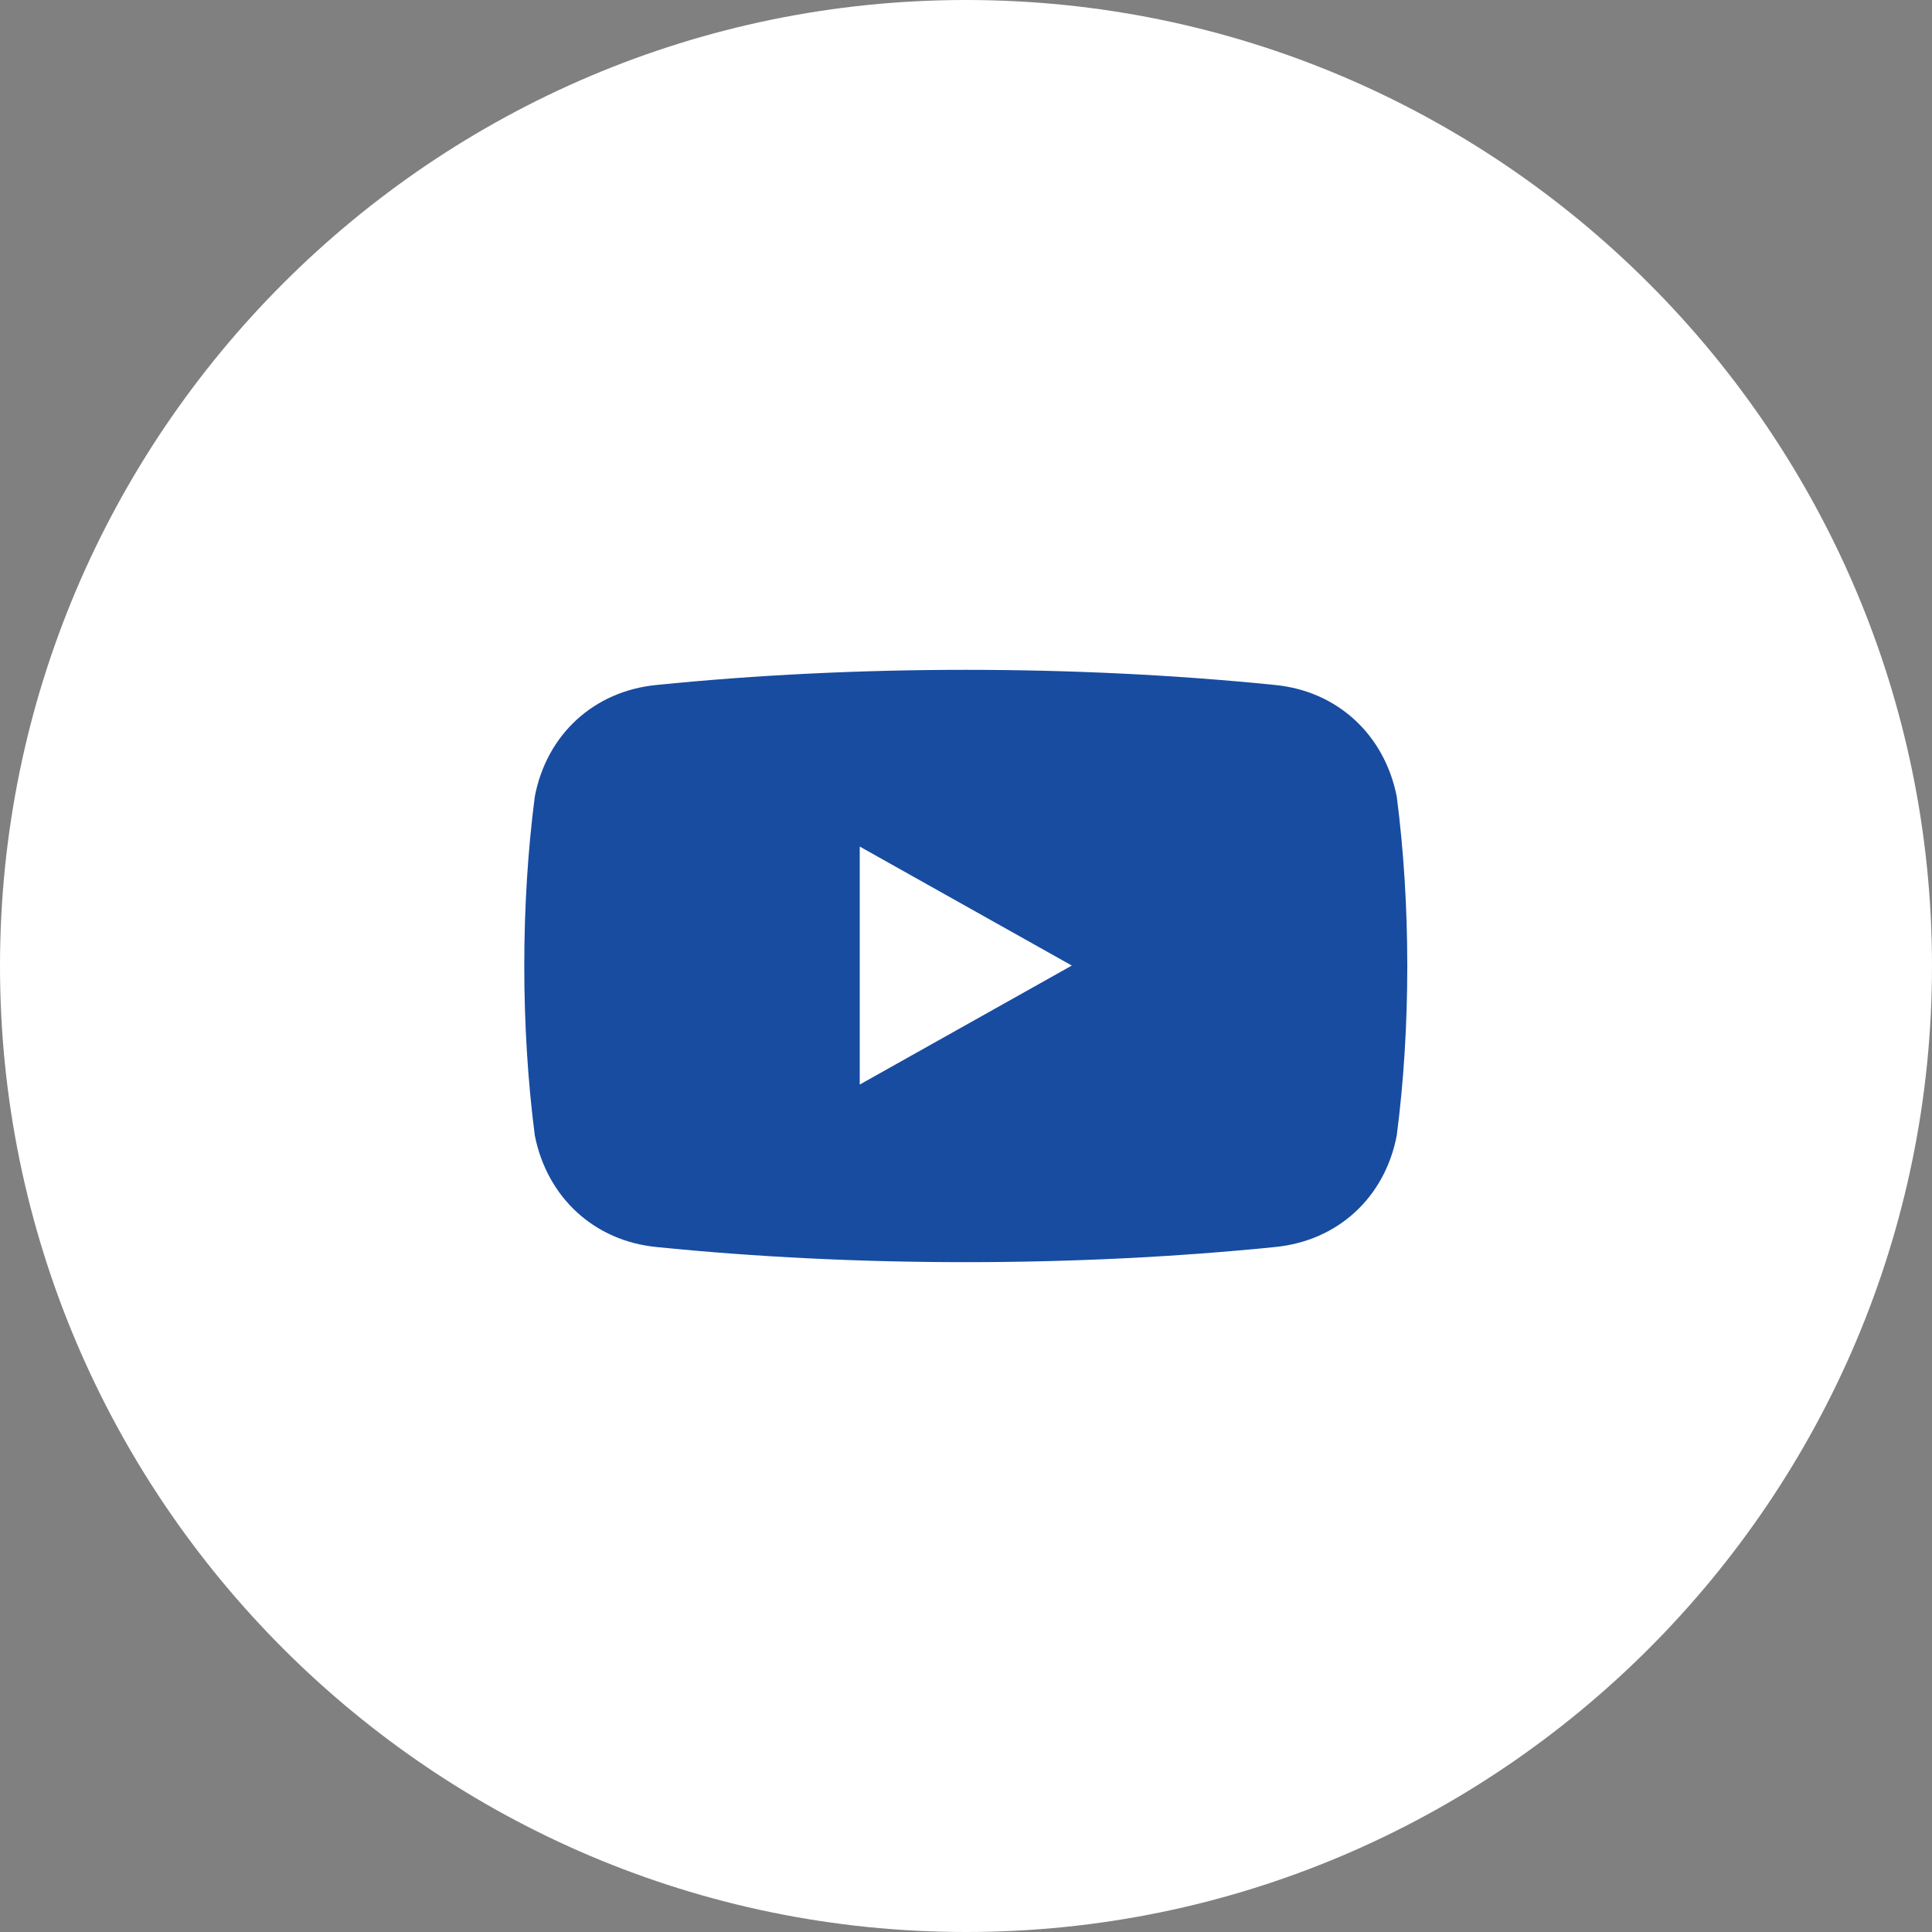
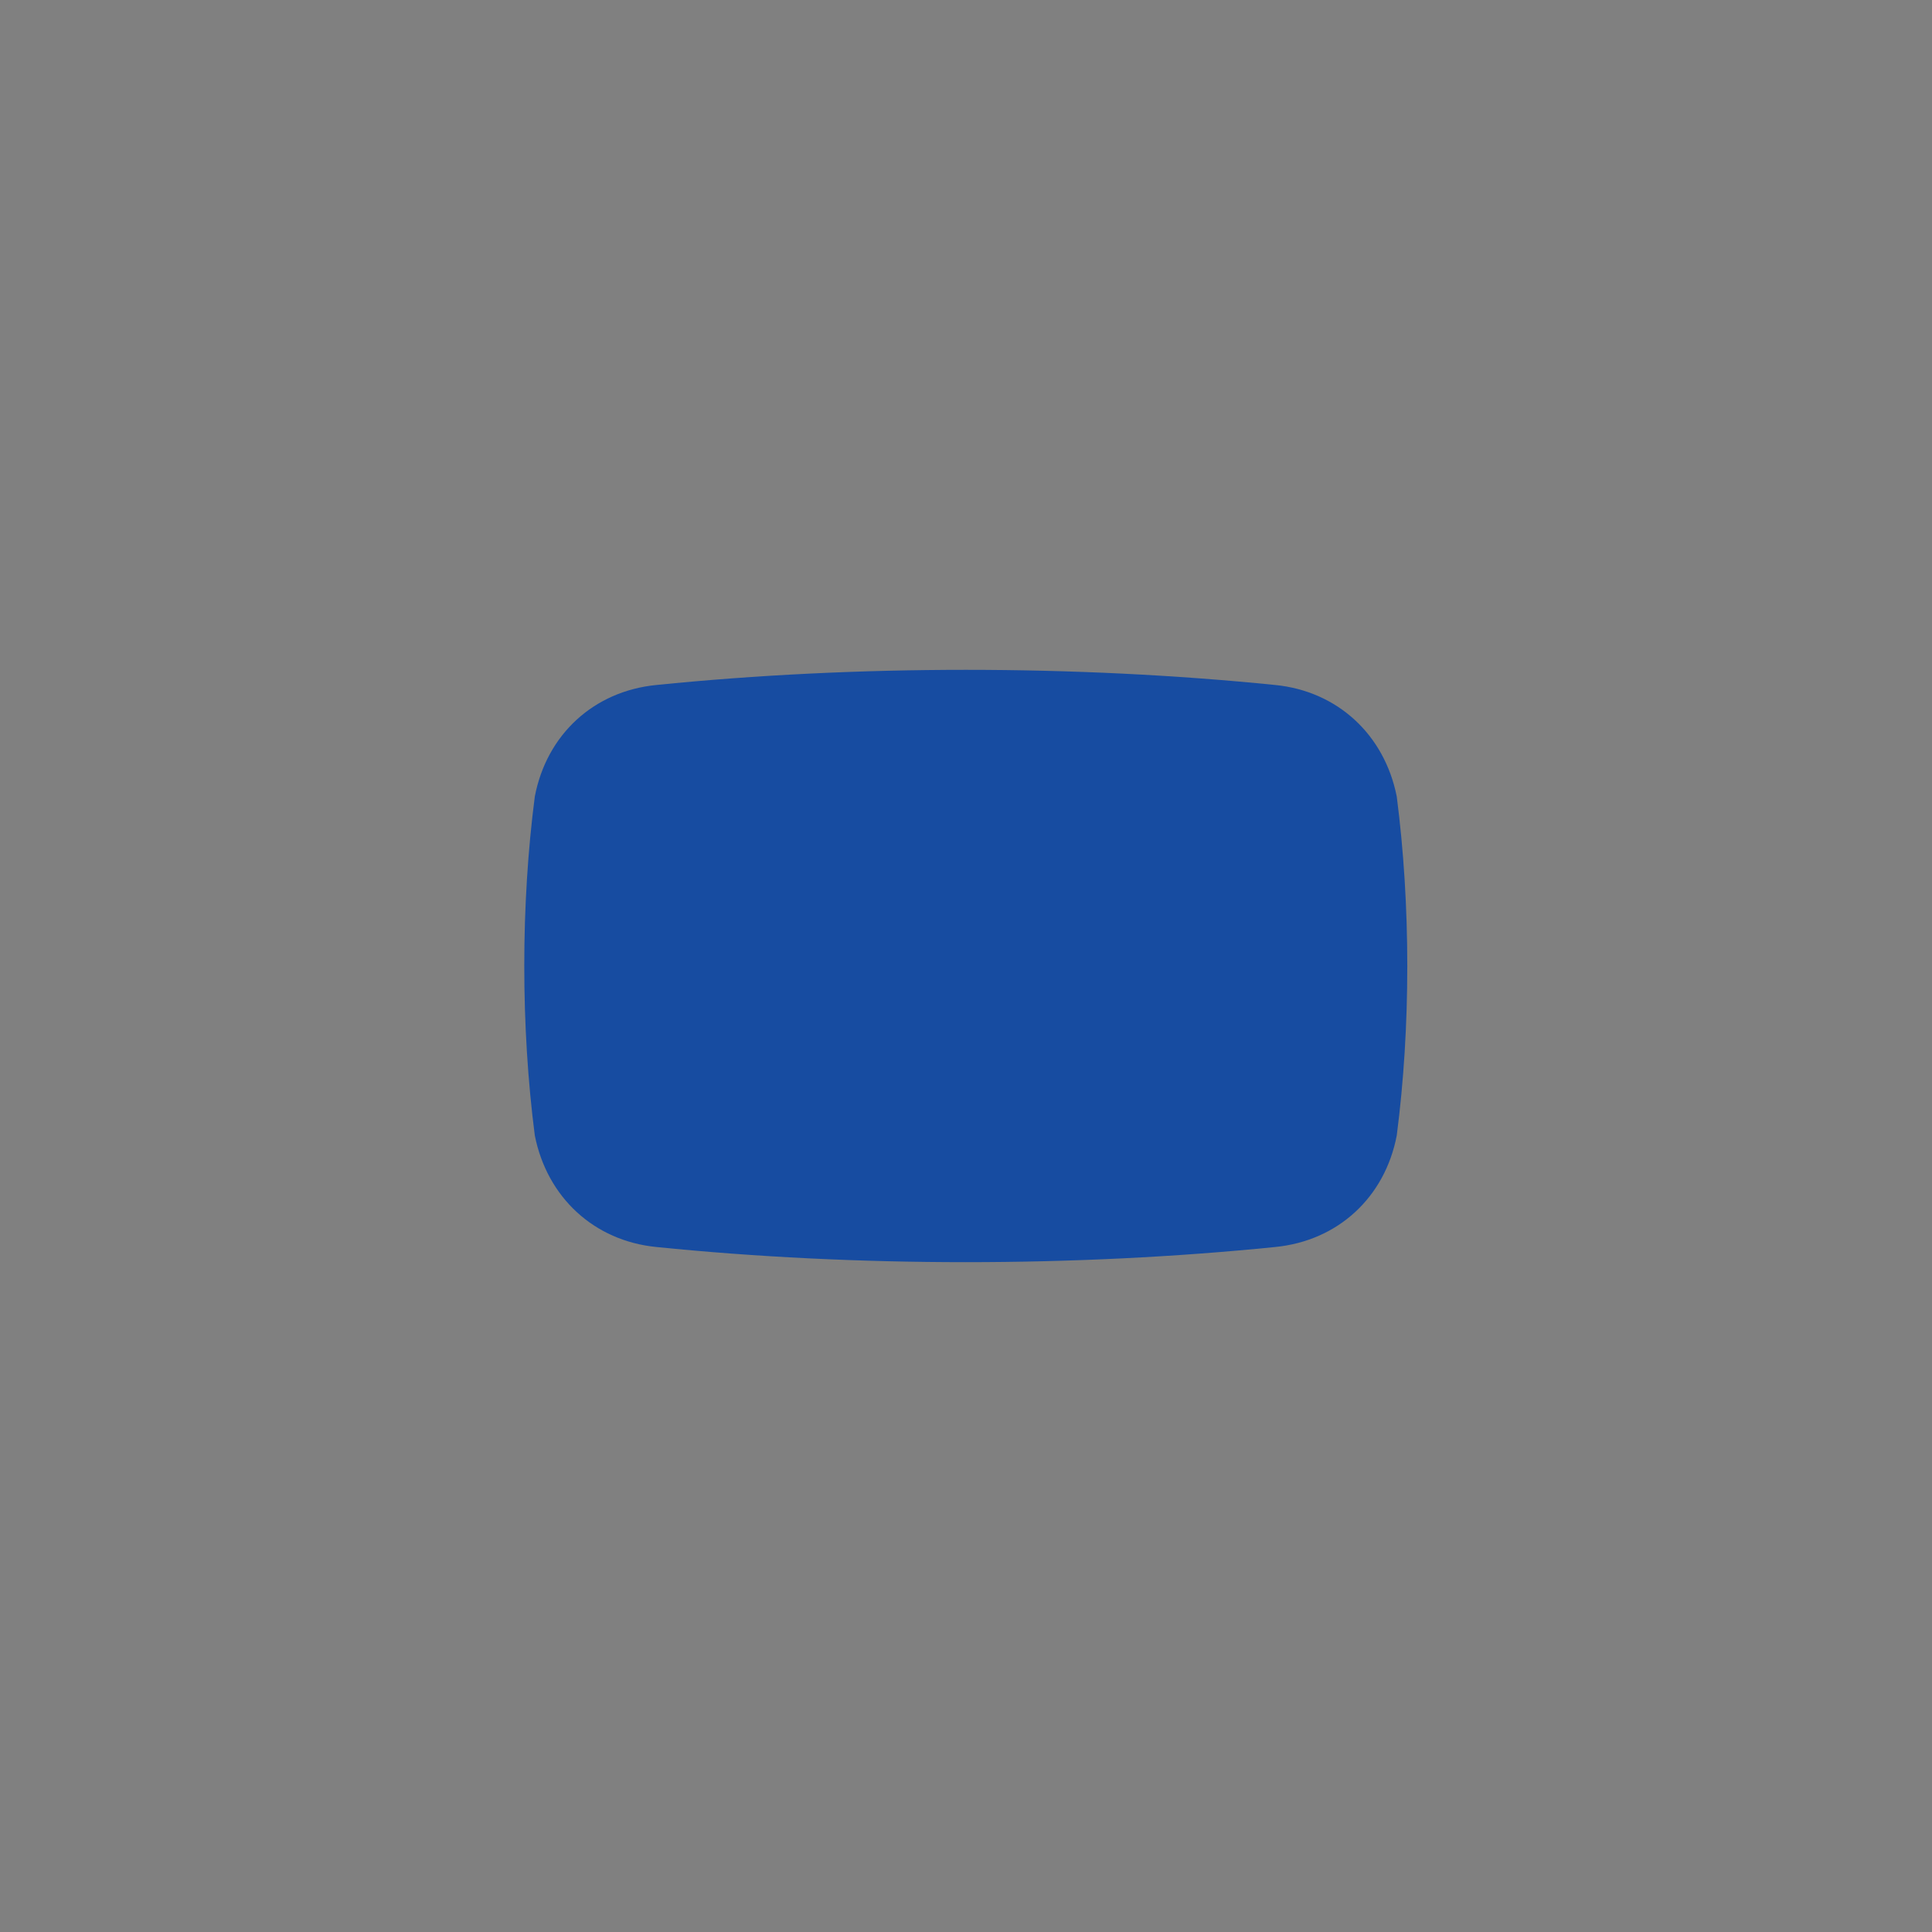
<svg xmlns="http://www.w3.org/2000/svg" id="Layer_1" viewBox="0 0 44 44">
  <rect x="0" y="0" width="44" height="44" fill="#808080" stroke="none" />
  <defs>
    <style>.cls-1{fill:#fff;}.cls-2{fill:#174ca1;}</style>
  </defs>
-   <path class="cls-1" d="M22,0C9.87,0,0,9.87,0,22s9.87,22,22,22,22-9.87,22-22S34.13,0,22,0Z" />
-   <path class="cls-2" d="M29.04,15.6c-4.55-.46-9.54-.46-14.09,0-1.43,.14-2.5,1.13-2.77,2.54-.32,2.46-.32,5.25,0,7.72,.28,1.41,1.35,2.4,2.77,2.54,4.54,.46,9.54,.46,14.09,0,1.43-.14,2.5-1.13,2.77-2.54,.32-2.46,.32-5.25,0-7.72-.28-1.41-1.35-2.4-2.77-2.54Zm-9.46,9.11v-5.43l4.83,2.71-4.83,2.71Z" />
+   <path class="cls-2" d="M29.04,15.6c-4.55-.46-9.54-.46-14.09,0-1.43,.14-2.5,1.13-2.77,2.54-.32,2.46-.32,5.25,0,7.72,.28,1.41,1.35,2.4,2.77,2.54,4.54,.46,9.54,.46,14.09,0,1.43-.14,2.5-1.13,2.77-2.54,.32-2.46,.32-5.25,0-7.72-.28-1.41-1.35-2.4-2.77-2.54Zm-9.46,9.11v-5.43Z" />
</svg>